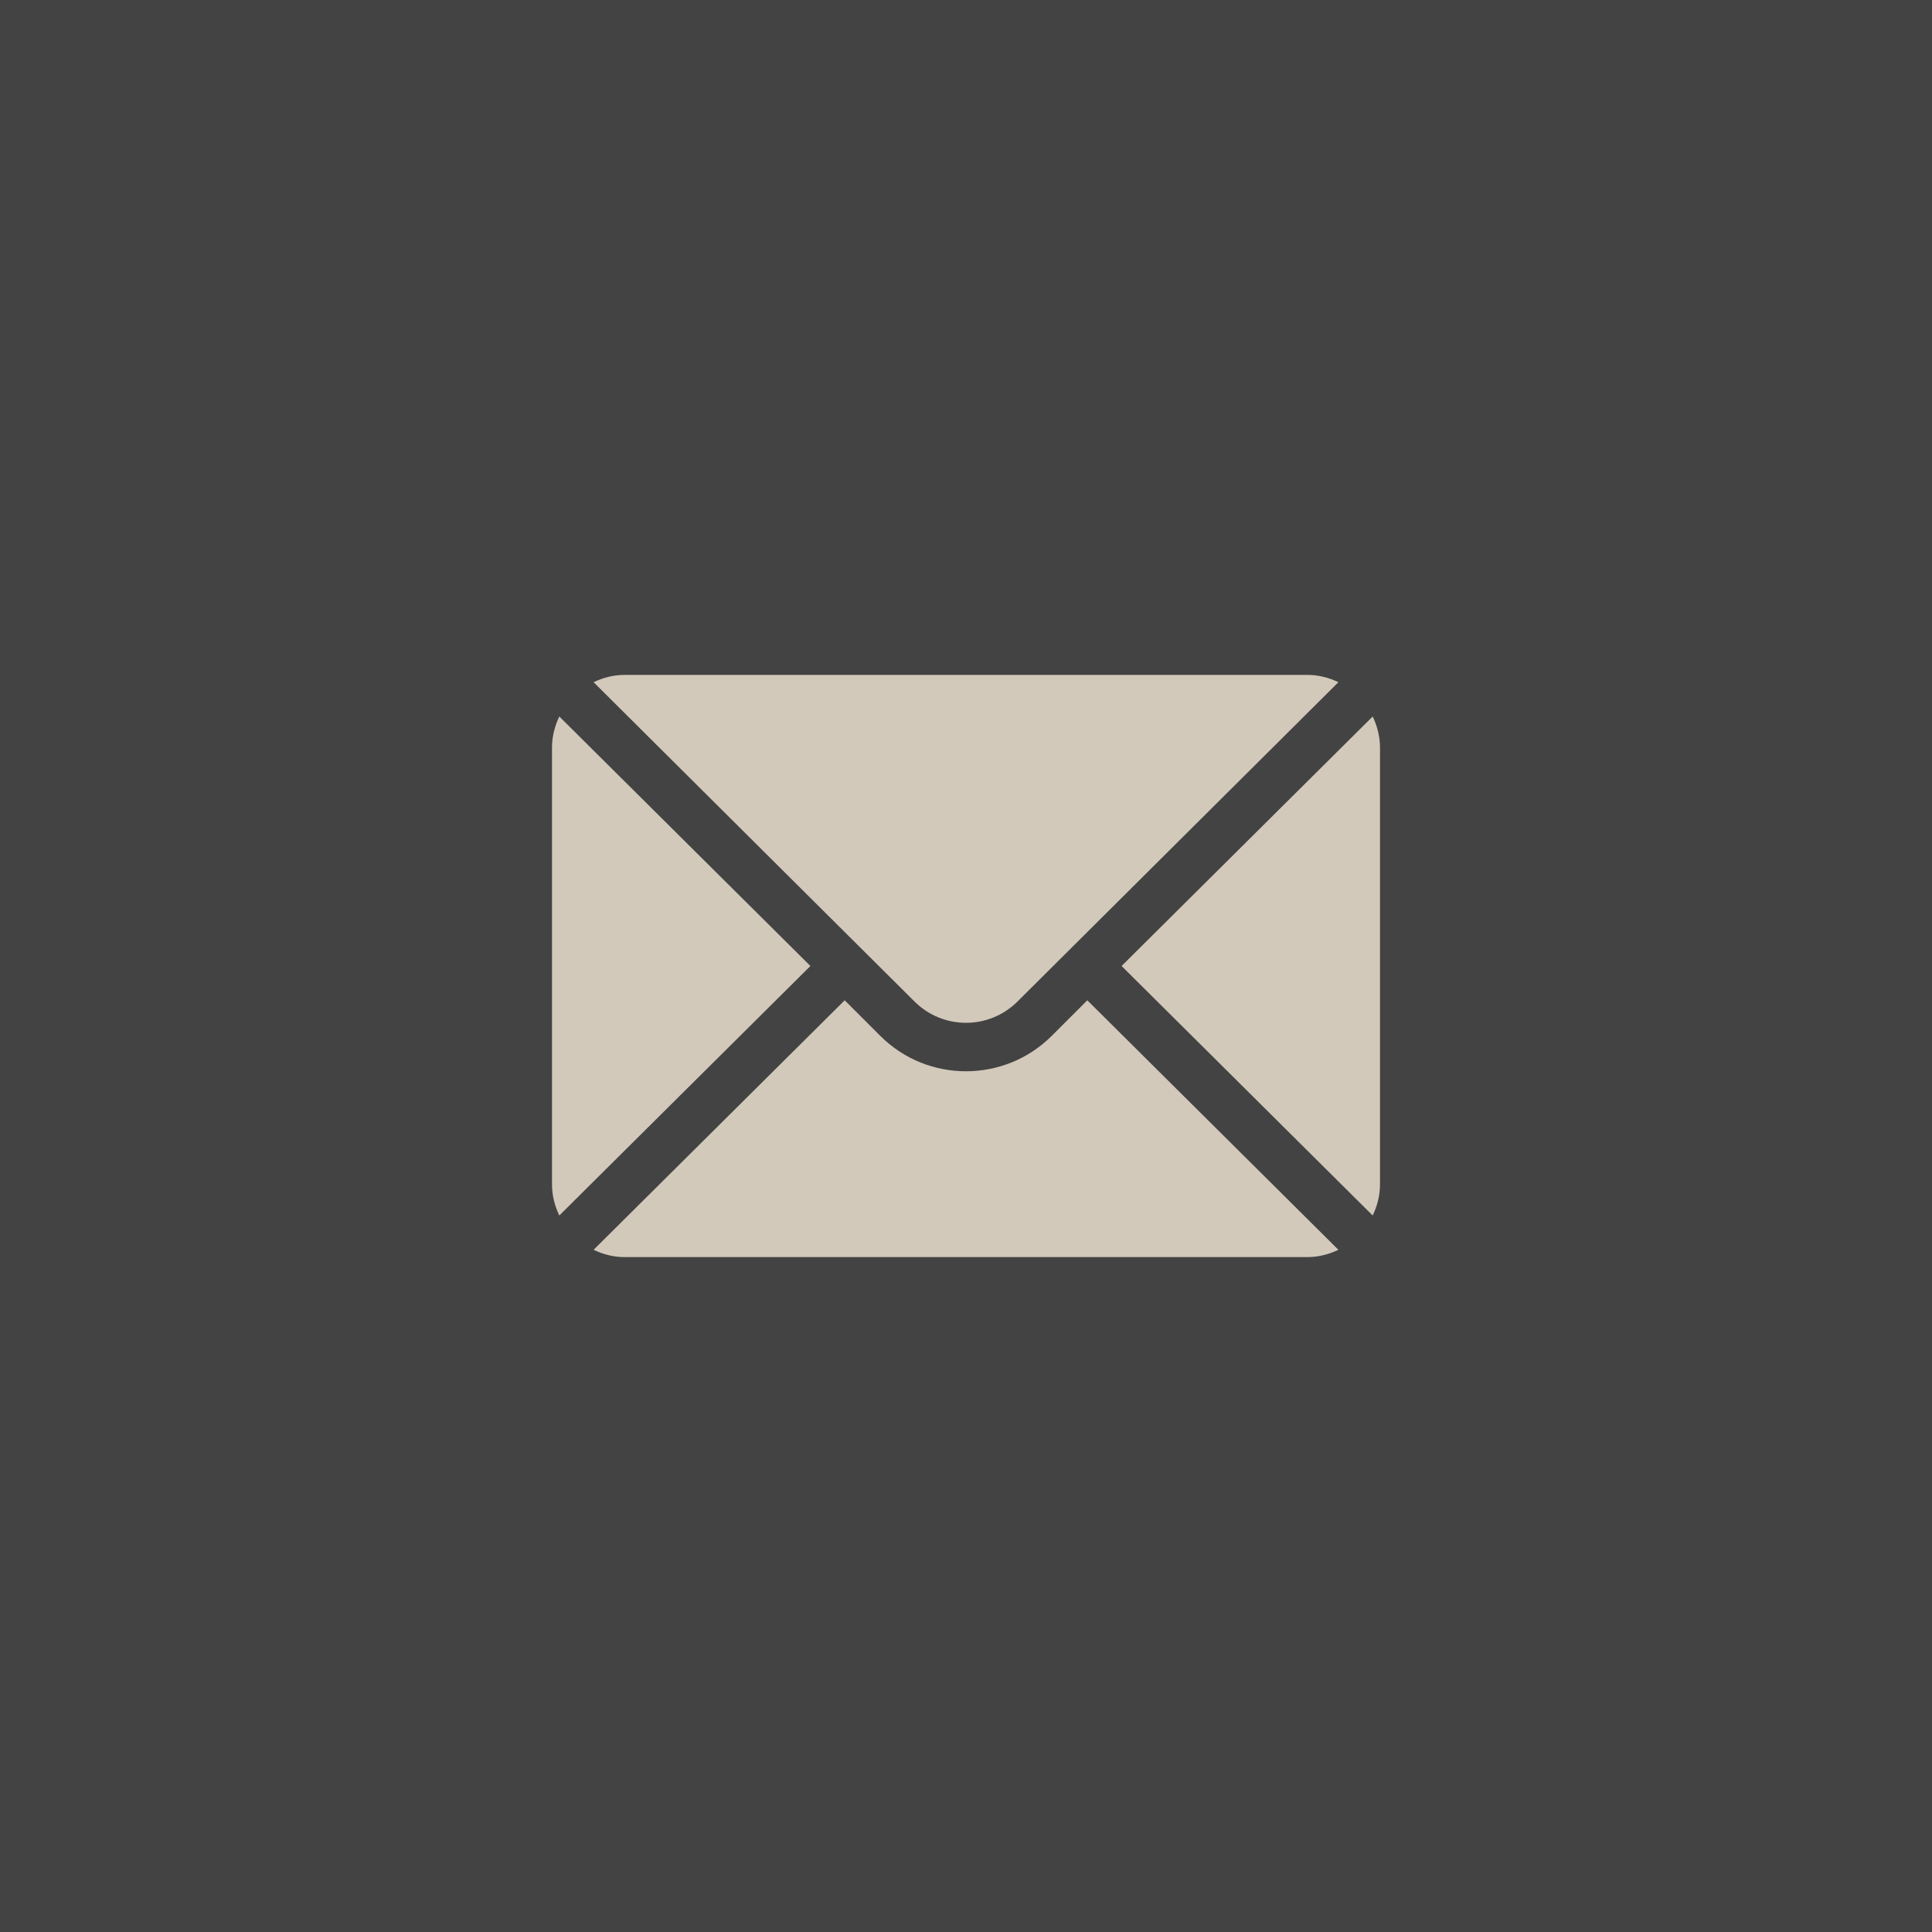
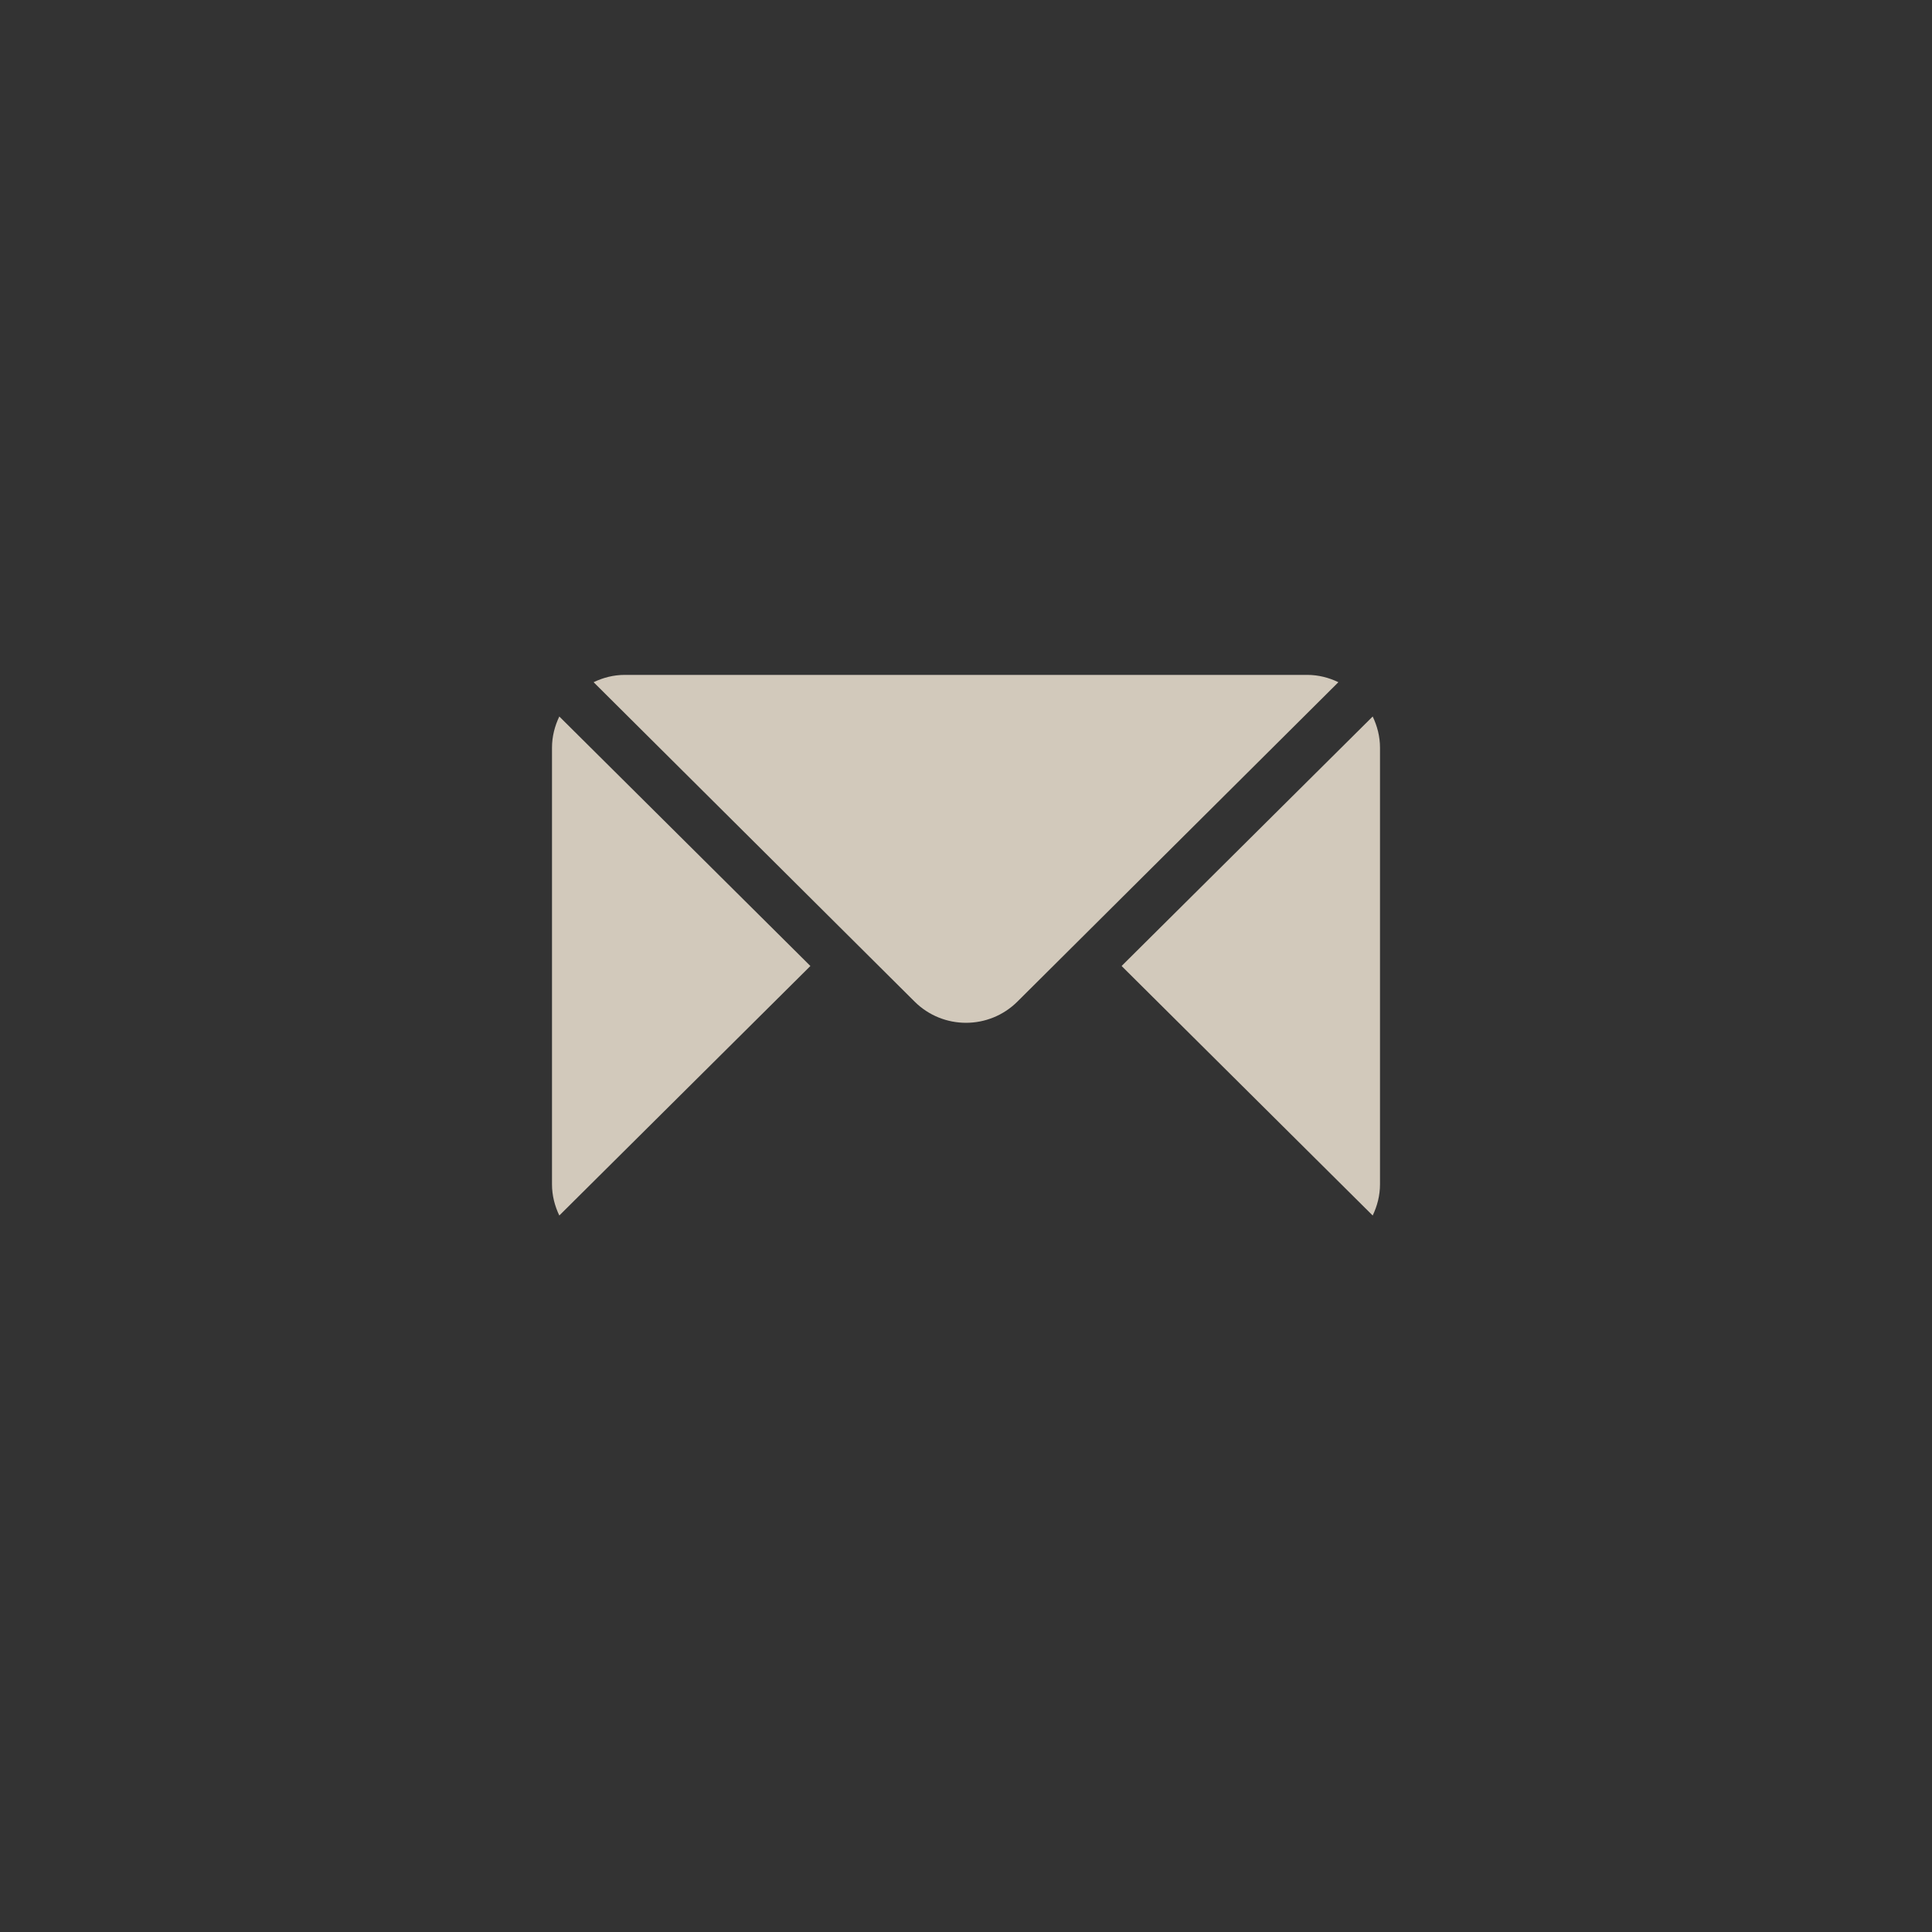
<svg xmlns="http://www.w3.org/2000/svg" width="28" height="28" viewBox="0 0 28 28" fill="none">
  <rect x="0" y="0" width="28" height="28" fill="#333333" stroke="none" />
-   <rect width="28" height="28" fill="white" fill-opacity="0.08" />
  <path d="M19.894 10.384L16.255 14L19.894 17.616C19.96 17.478 20 17.326 20 17.164V10.836C20 10.674 19.96 10.522 19.894 10.384ZM18.945 9.781H9.055C8.892 9.781 8.74 9.821 8.603 9.887L13.254 14.515C13.666 14.926 14.334 14.926 14.746 14.515L19.397 9.887C19.26 9.821 19.108 9.781 18.945 9.781ZM8.106 10.384C8.04 10.522 8 10.674 8 10.836V17.164C8 17.326 8.04 17.478 8.106 17.616L11.745 14L8.106 10.384Z" fill="#D2C9BB" />
-   <path d="M15.758 14.497L15.243 15.012C14.557 15.697 13.442 15.697 12.757 15.012L12.242 14.497L8.603 18.113C8.74 18.179 8.892 18.219 9.055 18.219H18.945C19.108 18.219 19.26 18.179 19.397 18.113L15.758 14.497Z" fill="#D2C9BB" />
</svg>